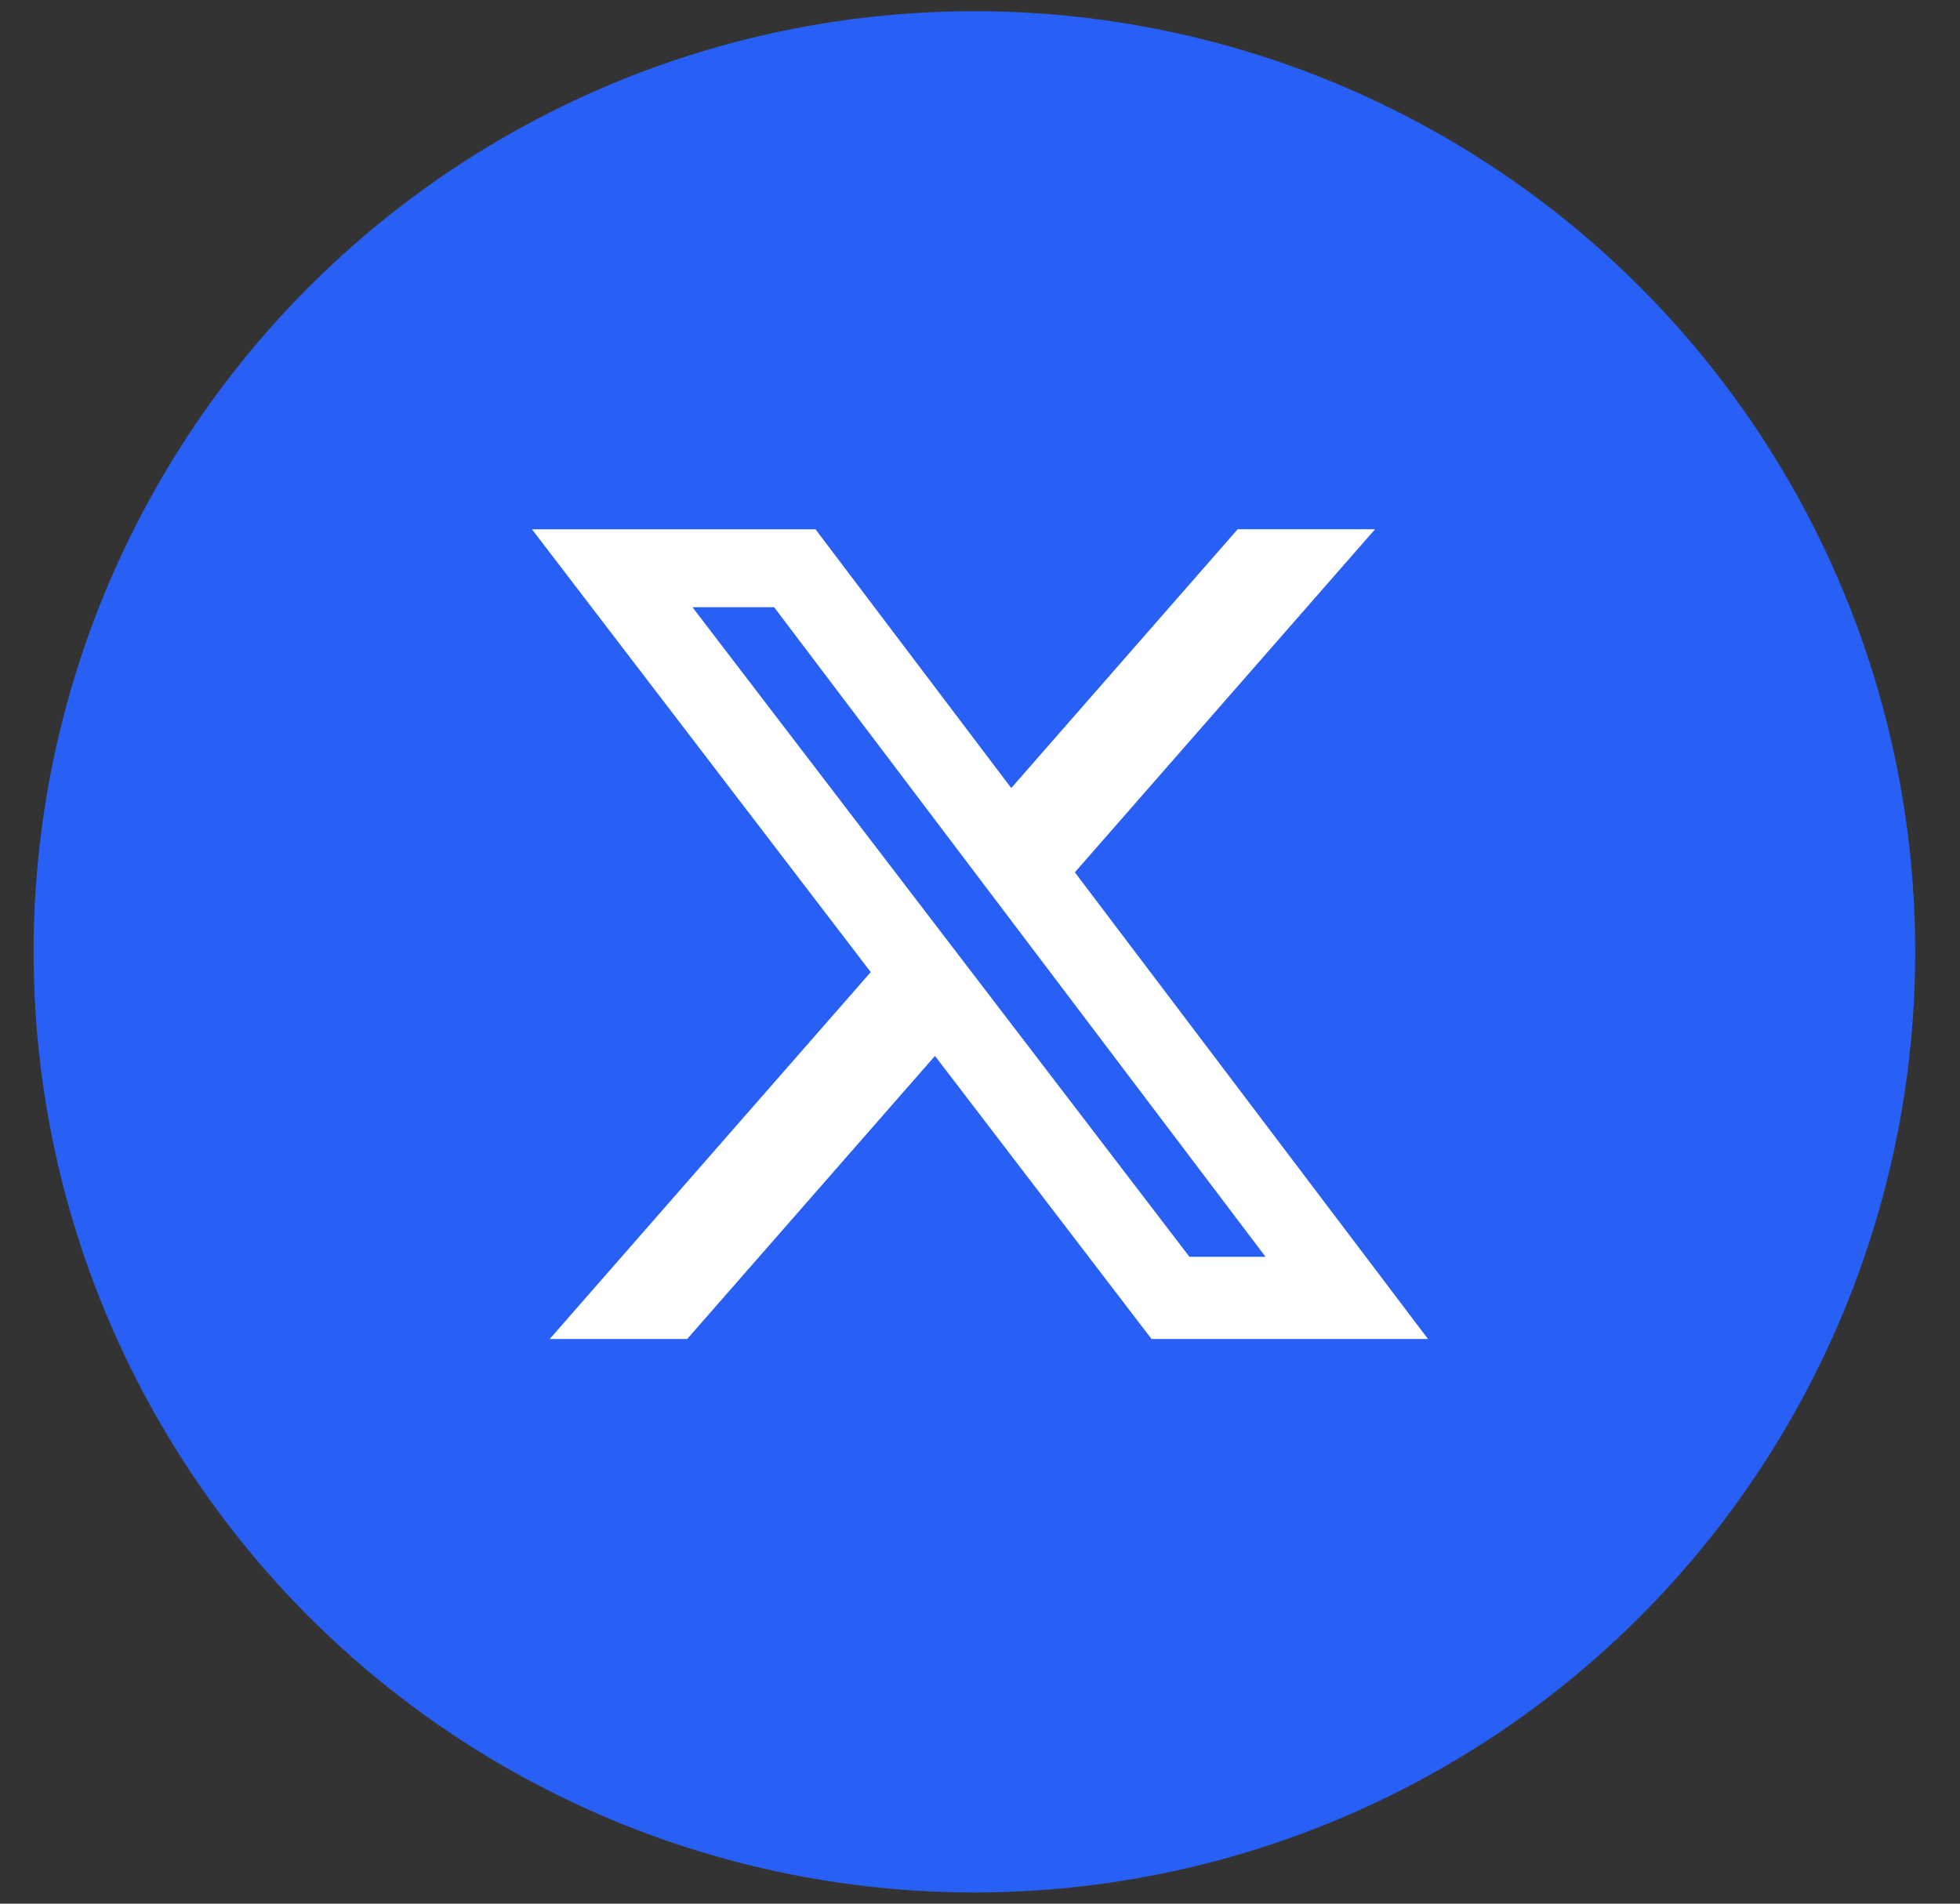
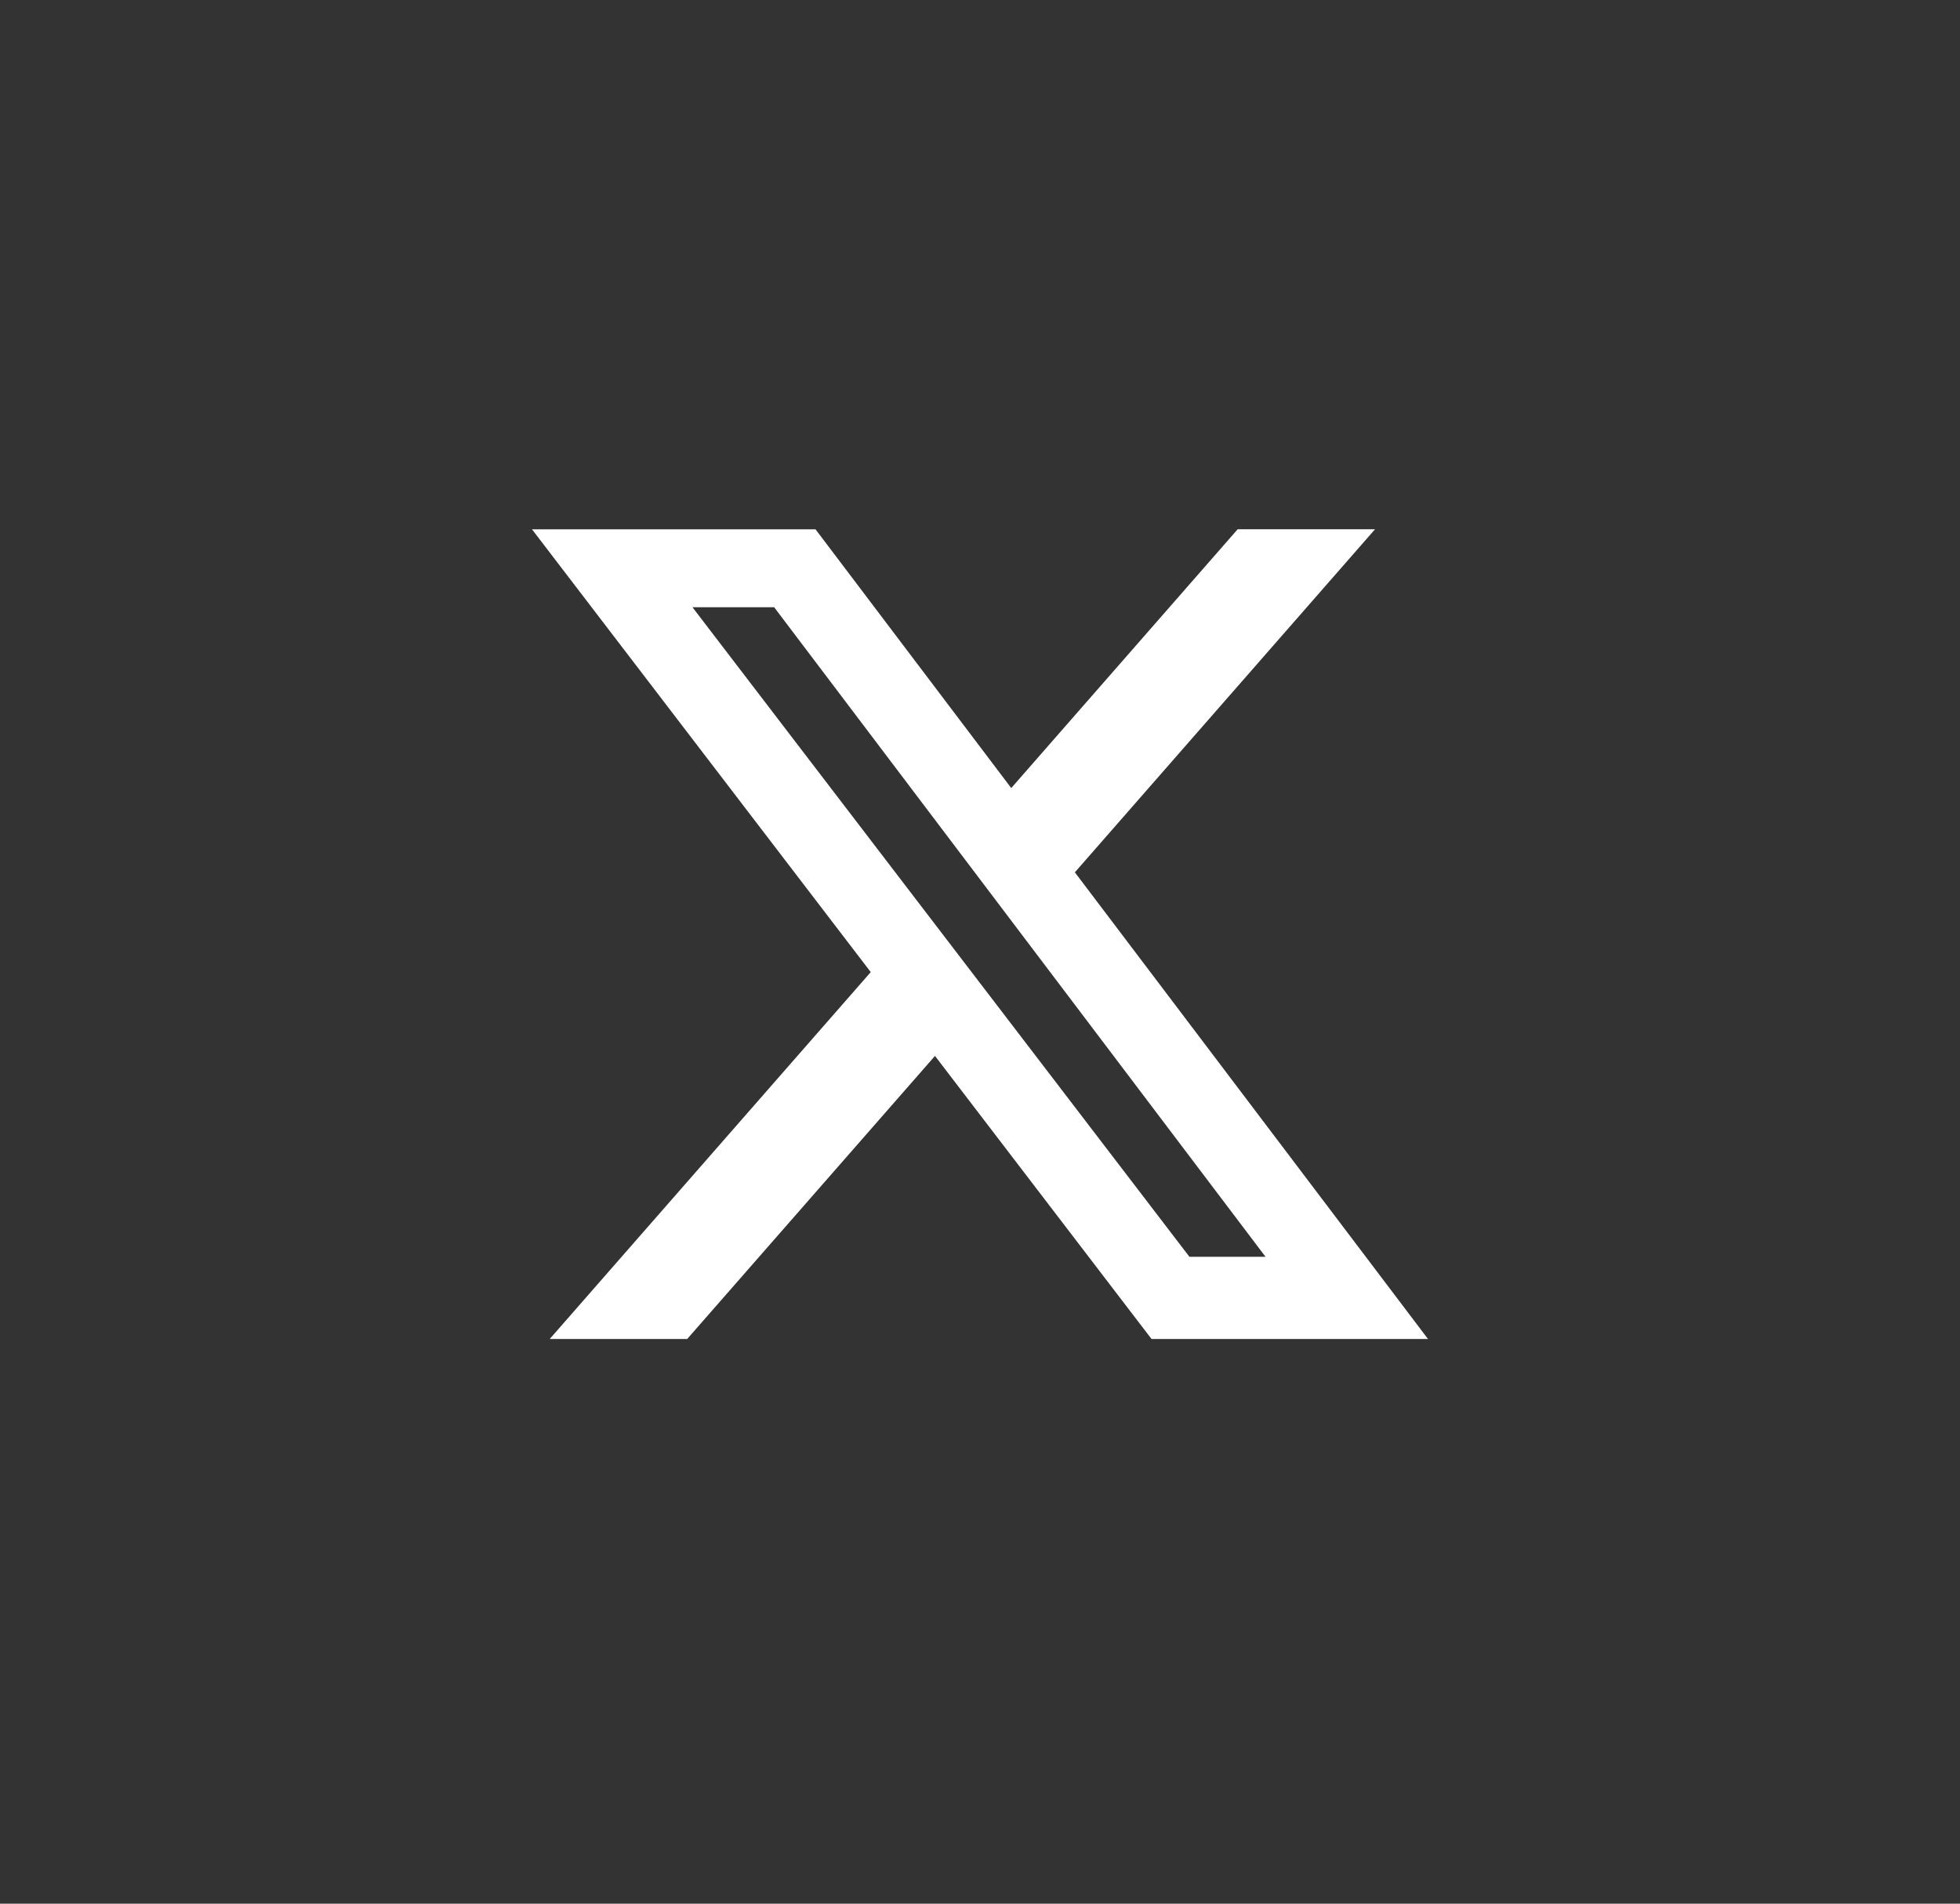
<svg xmlns="http://www.w3.org/2000/svg" width="35" height="34" viewBox="0 0 35 34" fill="none">
  <rect x="0" y="0" width="35" height="34" fill="#333333" stroke="none" />
-   <circle cx="17.4" cy="17" r="16.8" fill="#2860F6" />
  <g clip-path="url(#clip0_9135_12819)">
    <path d="M22.101 9.453H24.554L19.194 15.58L25.5 23.915H20.563L16.696 18.859L12.271 23.915H9.816L15.549 17.362L9.5 9.454H14.563L18.058 14.075L22.101 9.453ZM21.24 22.447H22.599L13.824 10.845H12.365L21.24 22.447Z" fill="white" />
  </g>
  <defs>
    <clipPath id="clip0_9135_12819">
      <rect width="16" height="16" fill="white" transform="translate(9.5 8.685)" />
    </clipPath>
  </defs>
</svg>